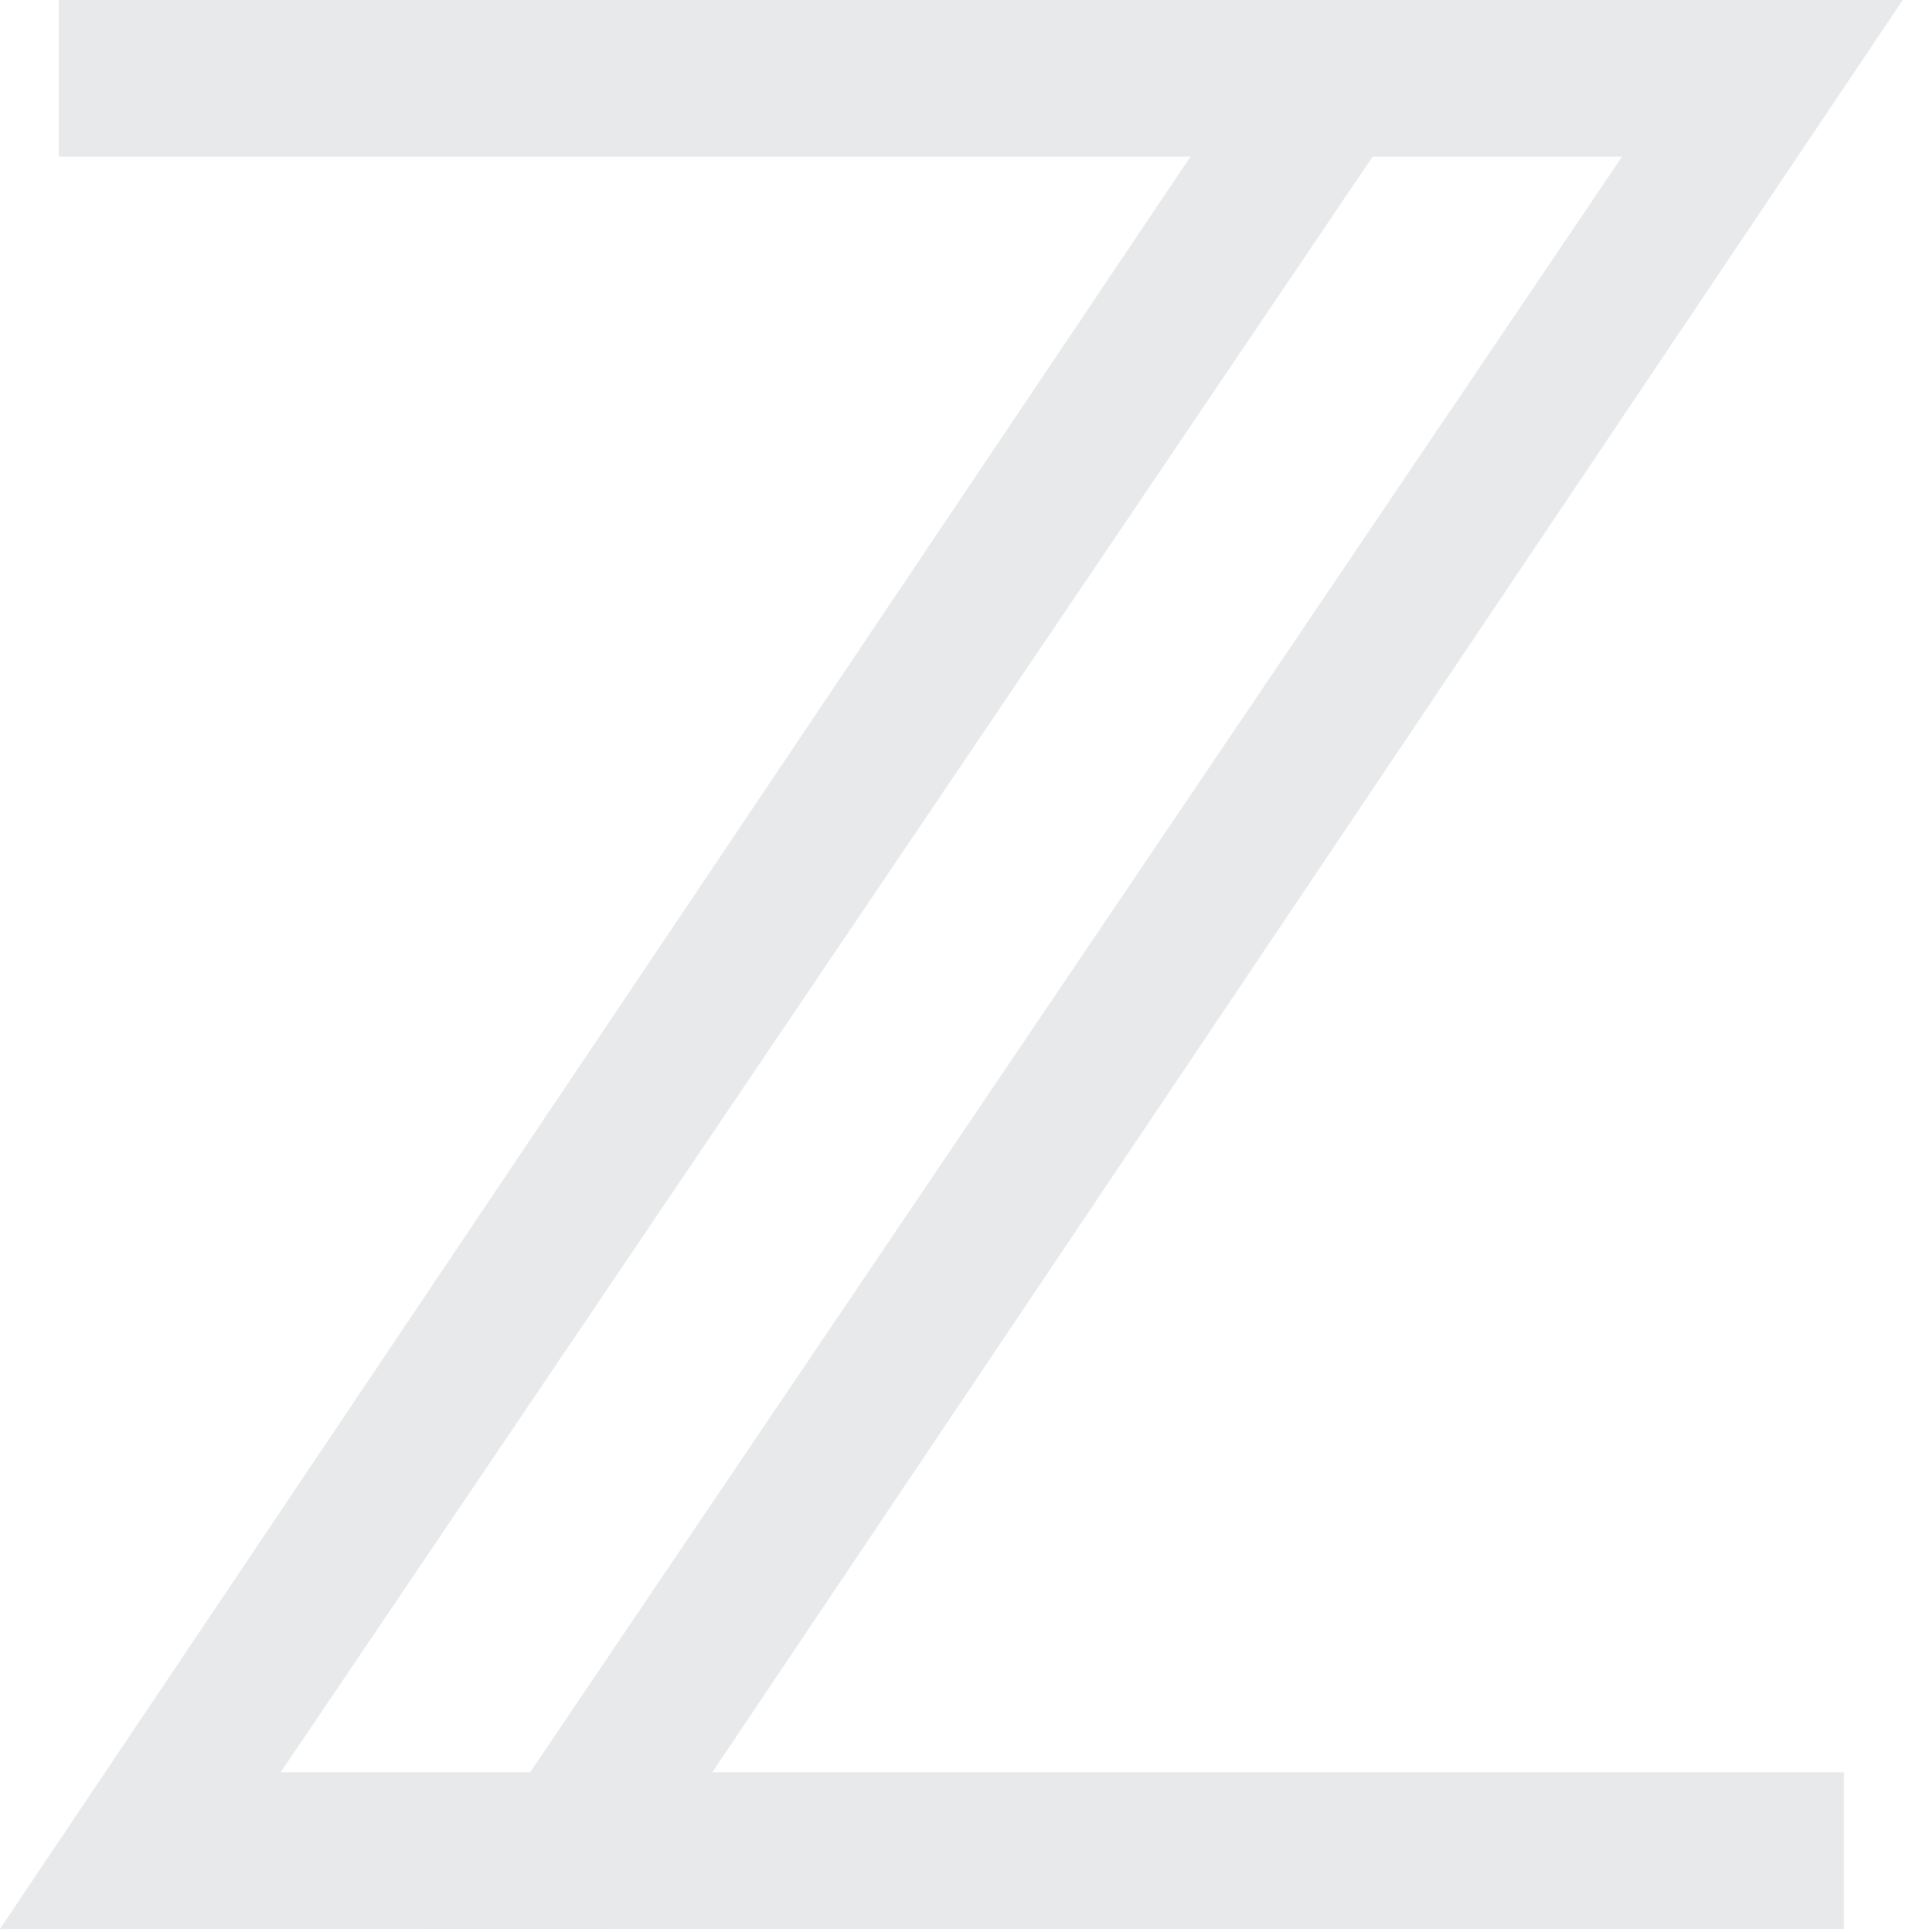
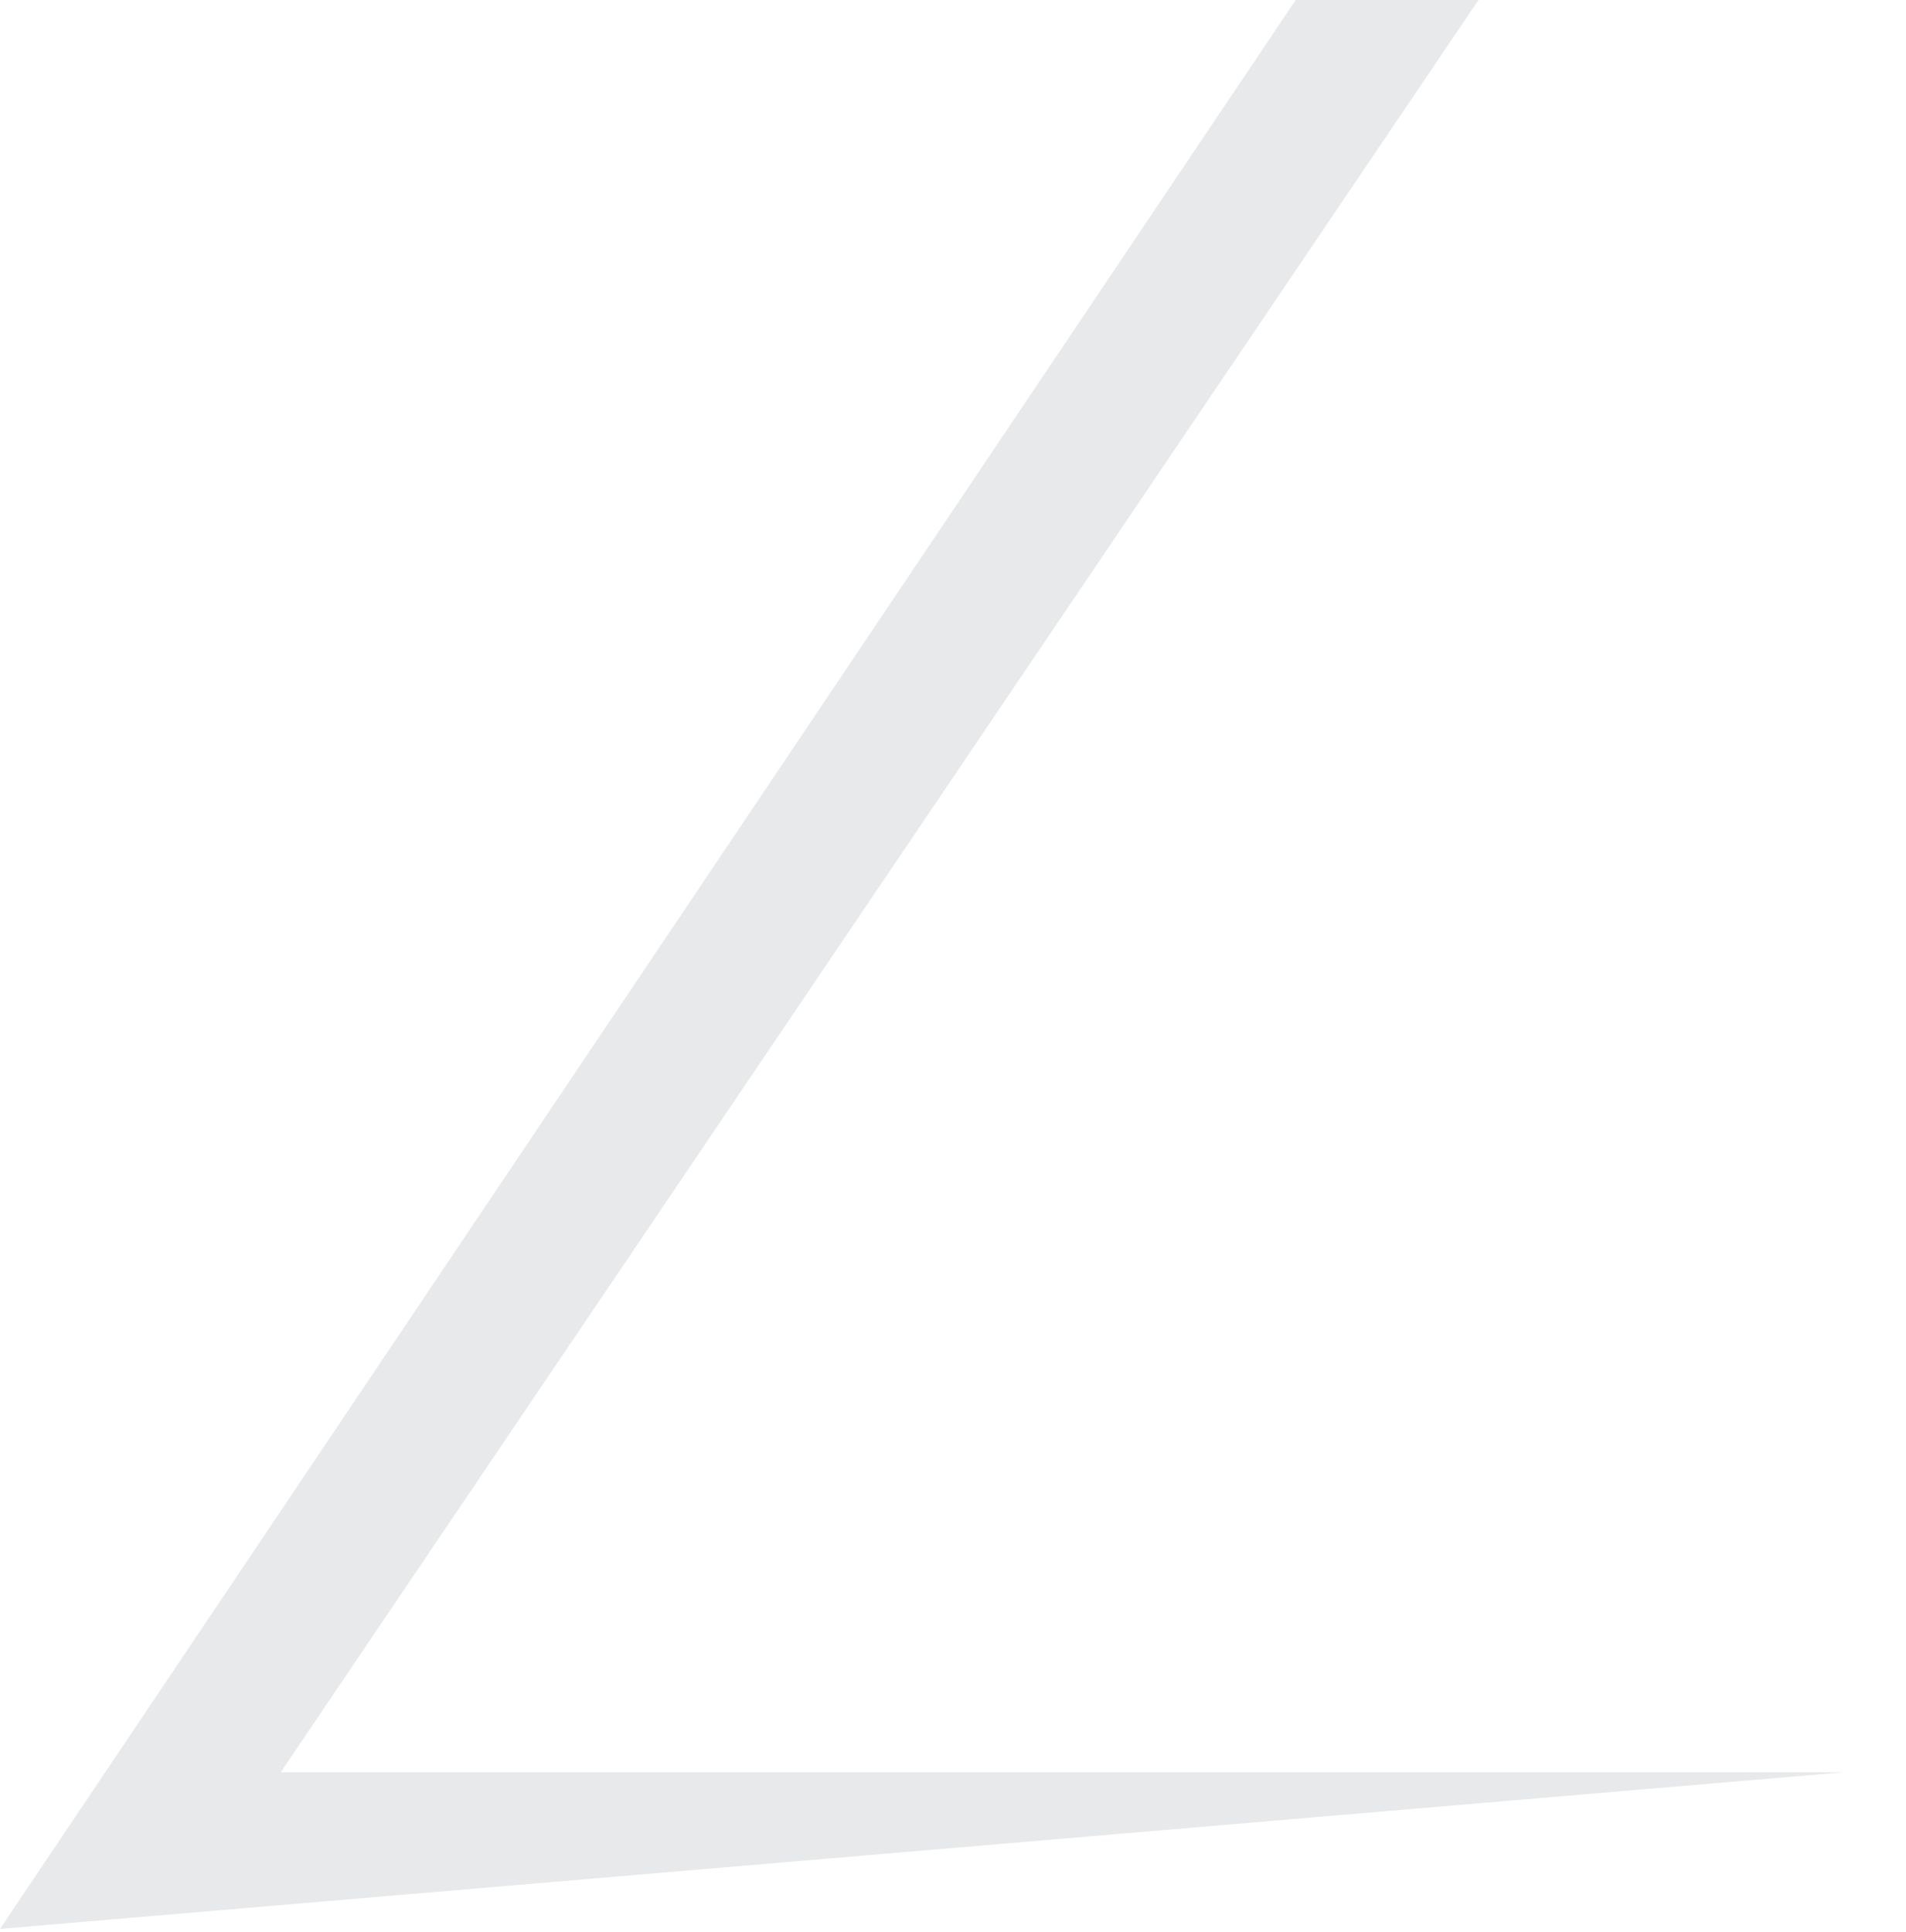
<svg xmlns="http://www.w3.org/2000/svg" width="292" height="296" viewBox="0 0 292 296" fill="none">
-   <path d="M291.5 0H9V24H248.5L65 295.5H93L291.5 0Z" fill="#E7E9EA" />
-   <path d="M3.05176e-05 295.5L282.5 295.5L282.5 271.5L43 271.5L226.5 4.89568e-06L198.5 7.34351e-06L3.05176e-05 295.5Z" fill="#E7E9EA" />
+   <path d="M3.05176e-05 295.5L282.5 271.5L43 271.5L226.5 4.89568e-06L198.5 7.34351e-06L3.05176e-05 295.5Z" fill="#E7E9EA" />
</svg>